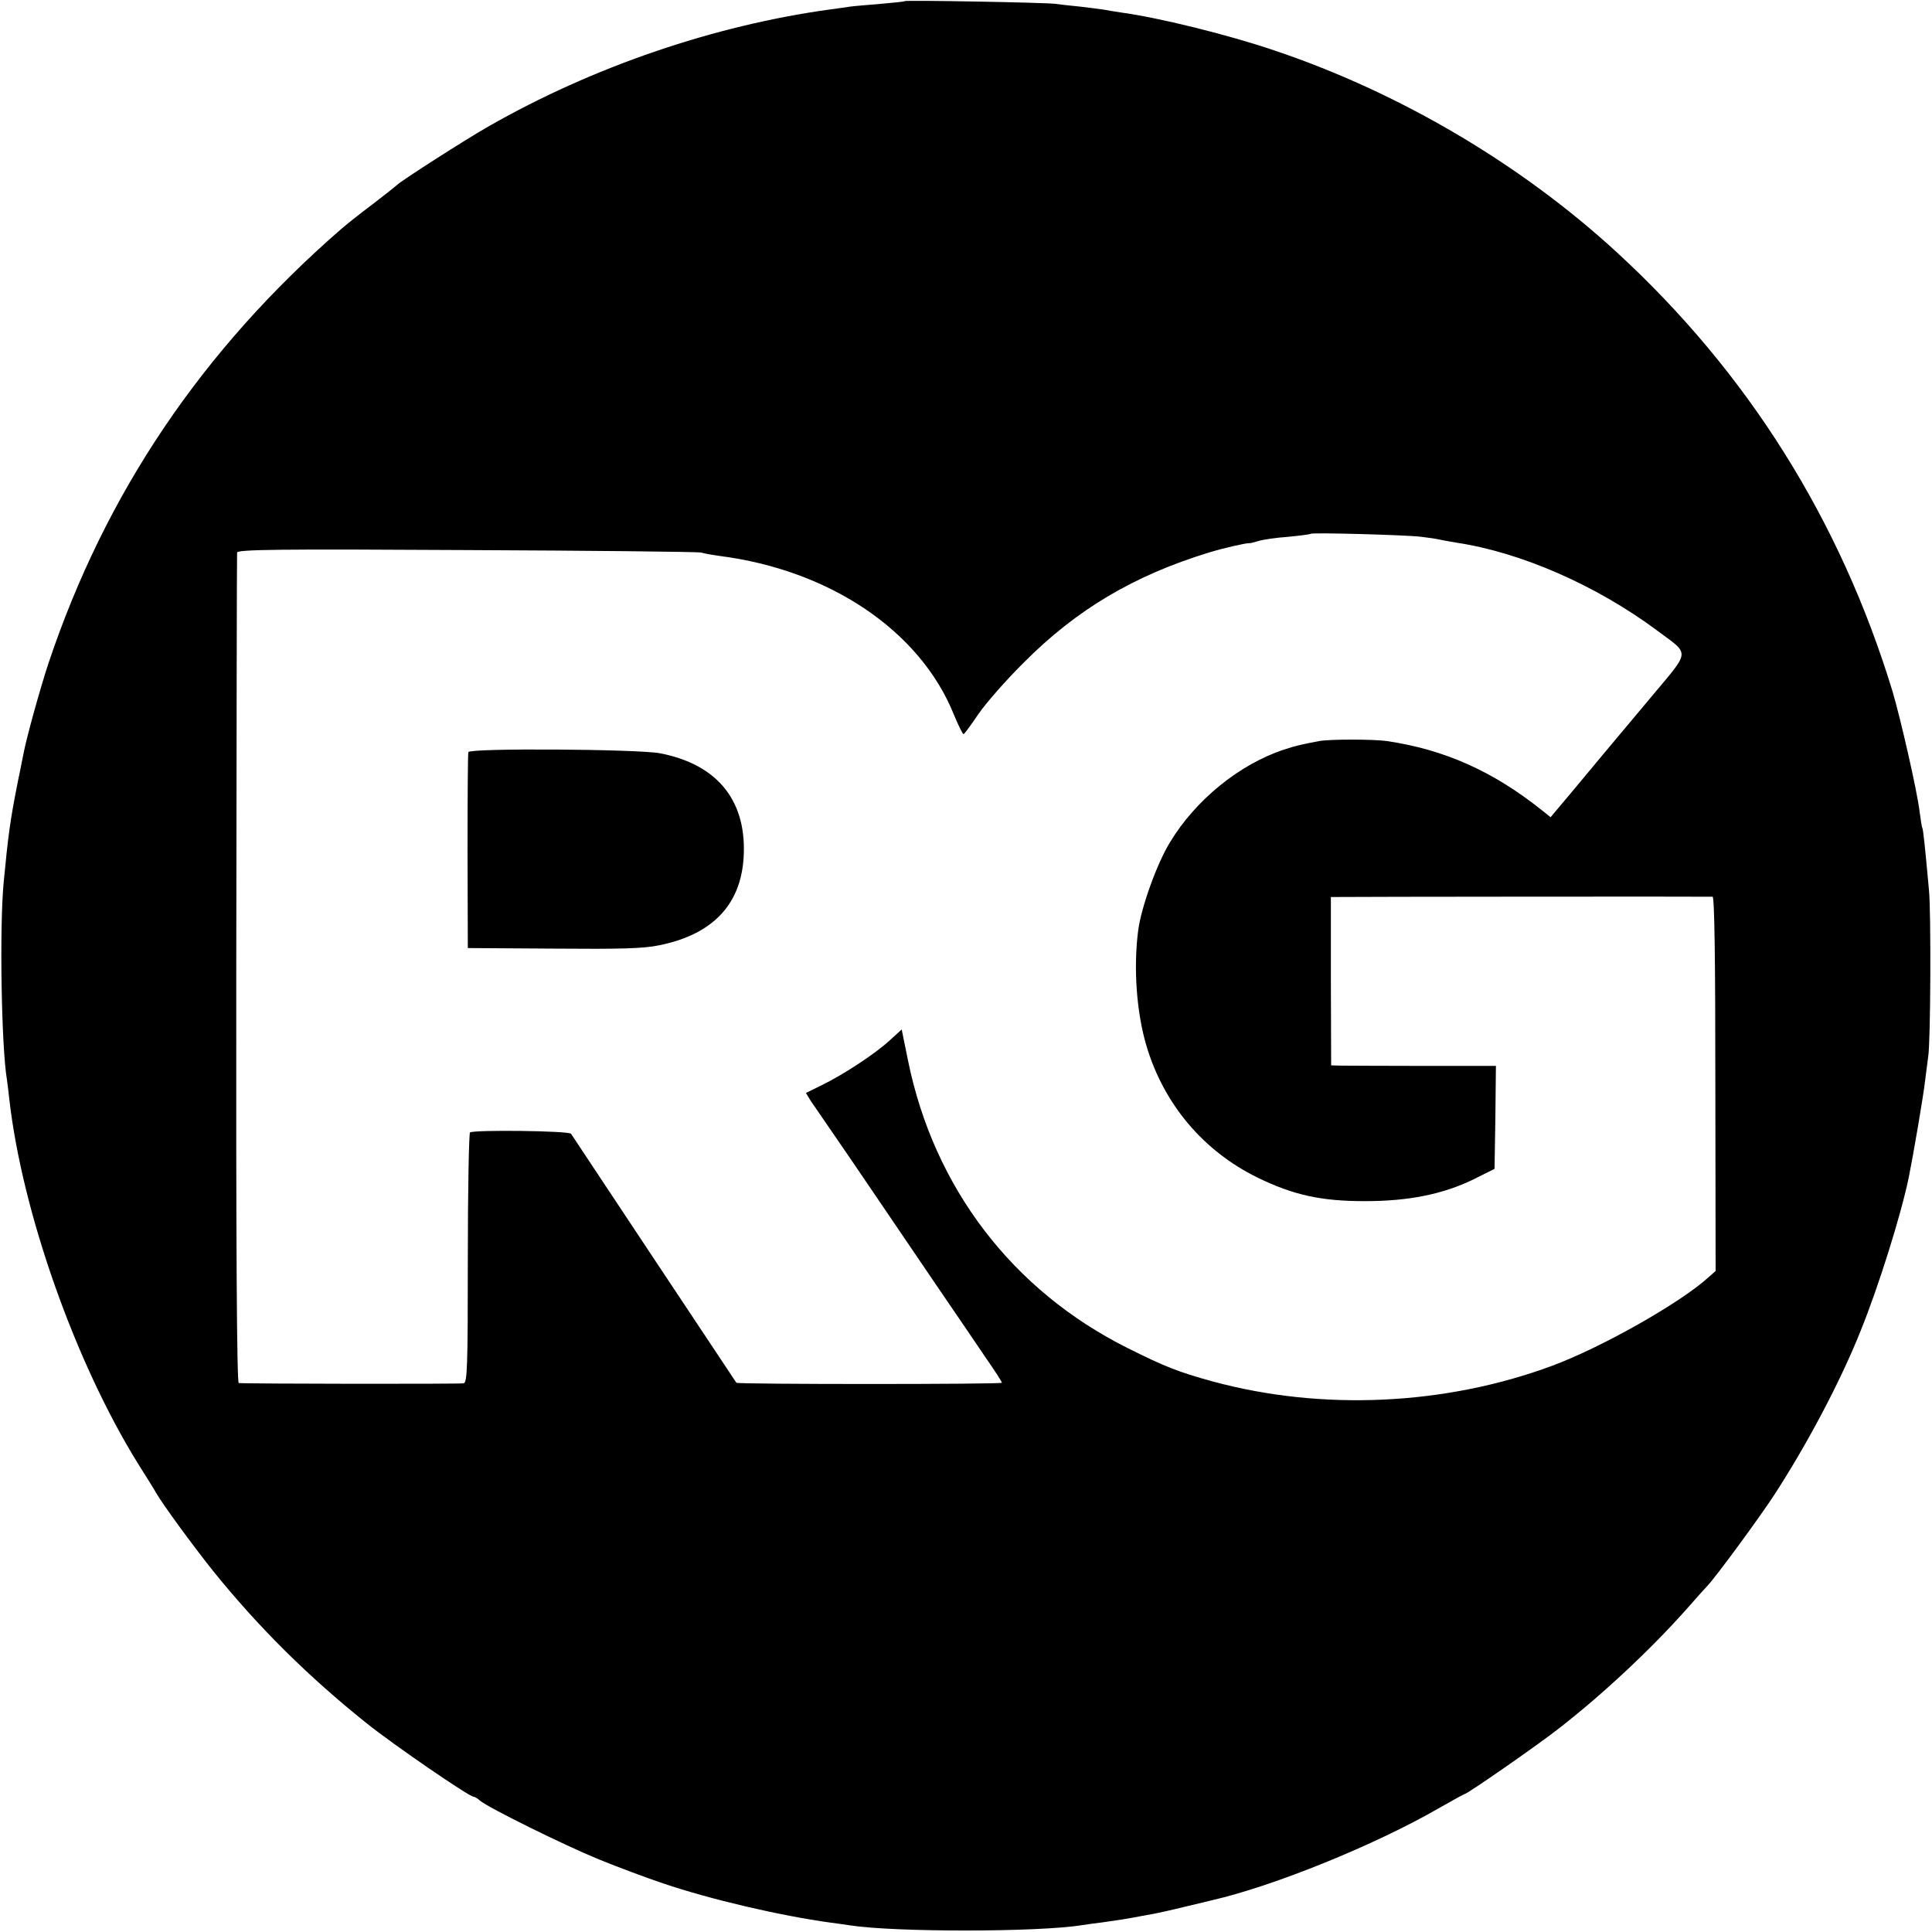
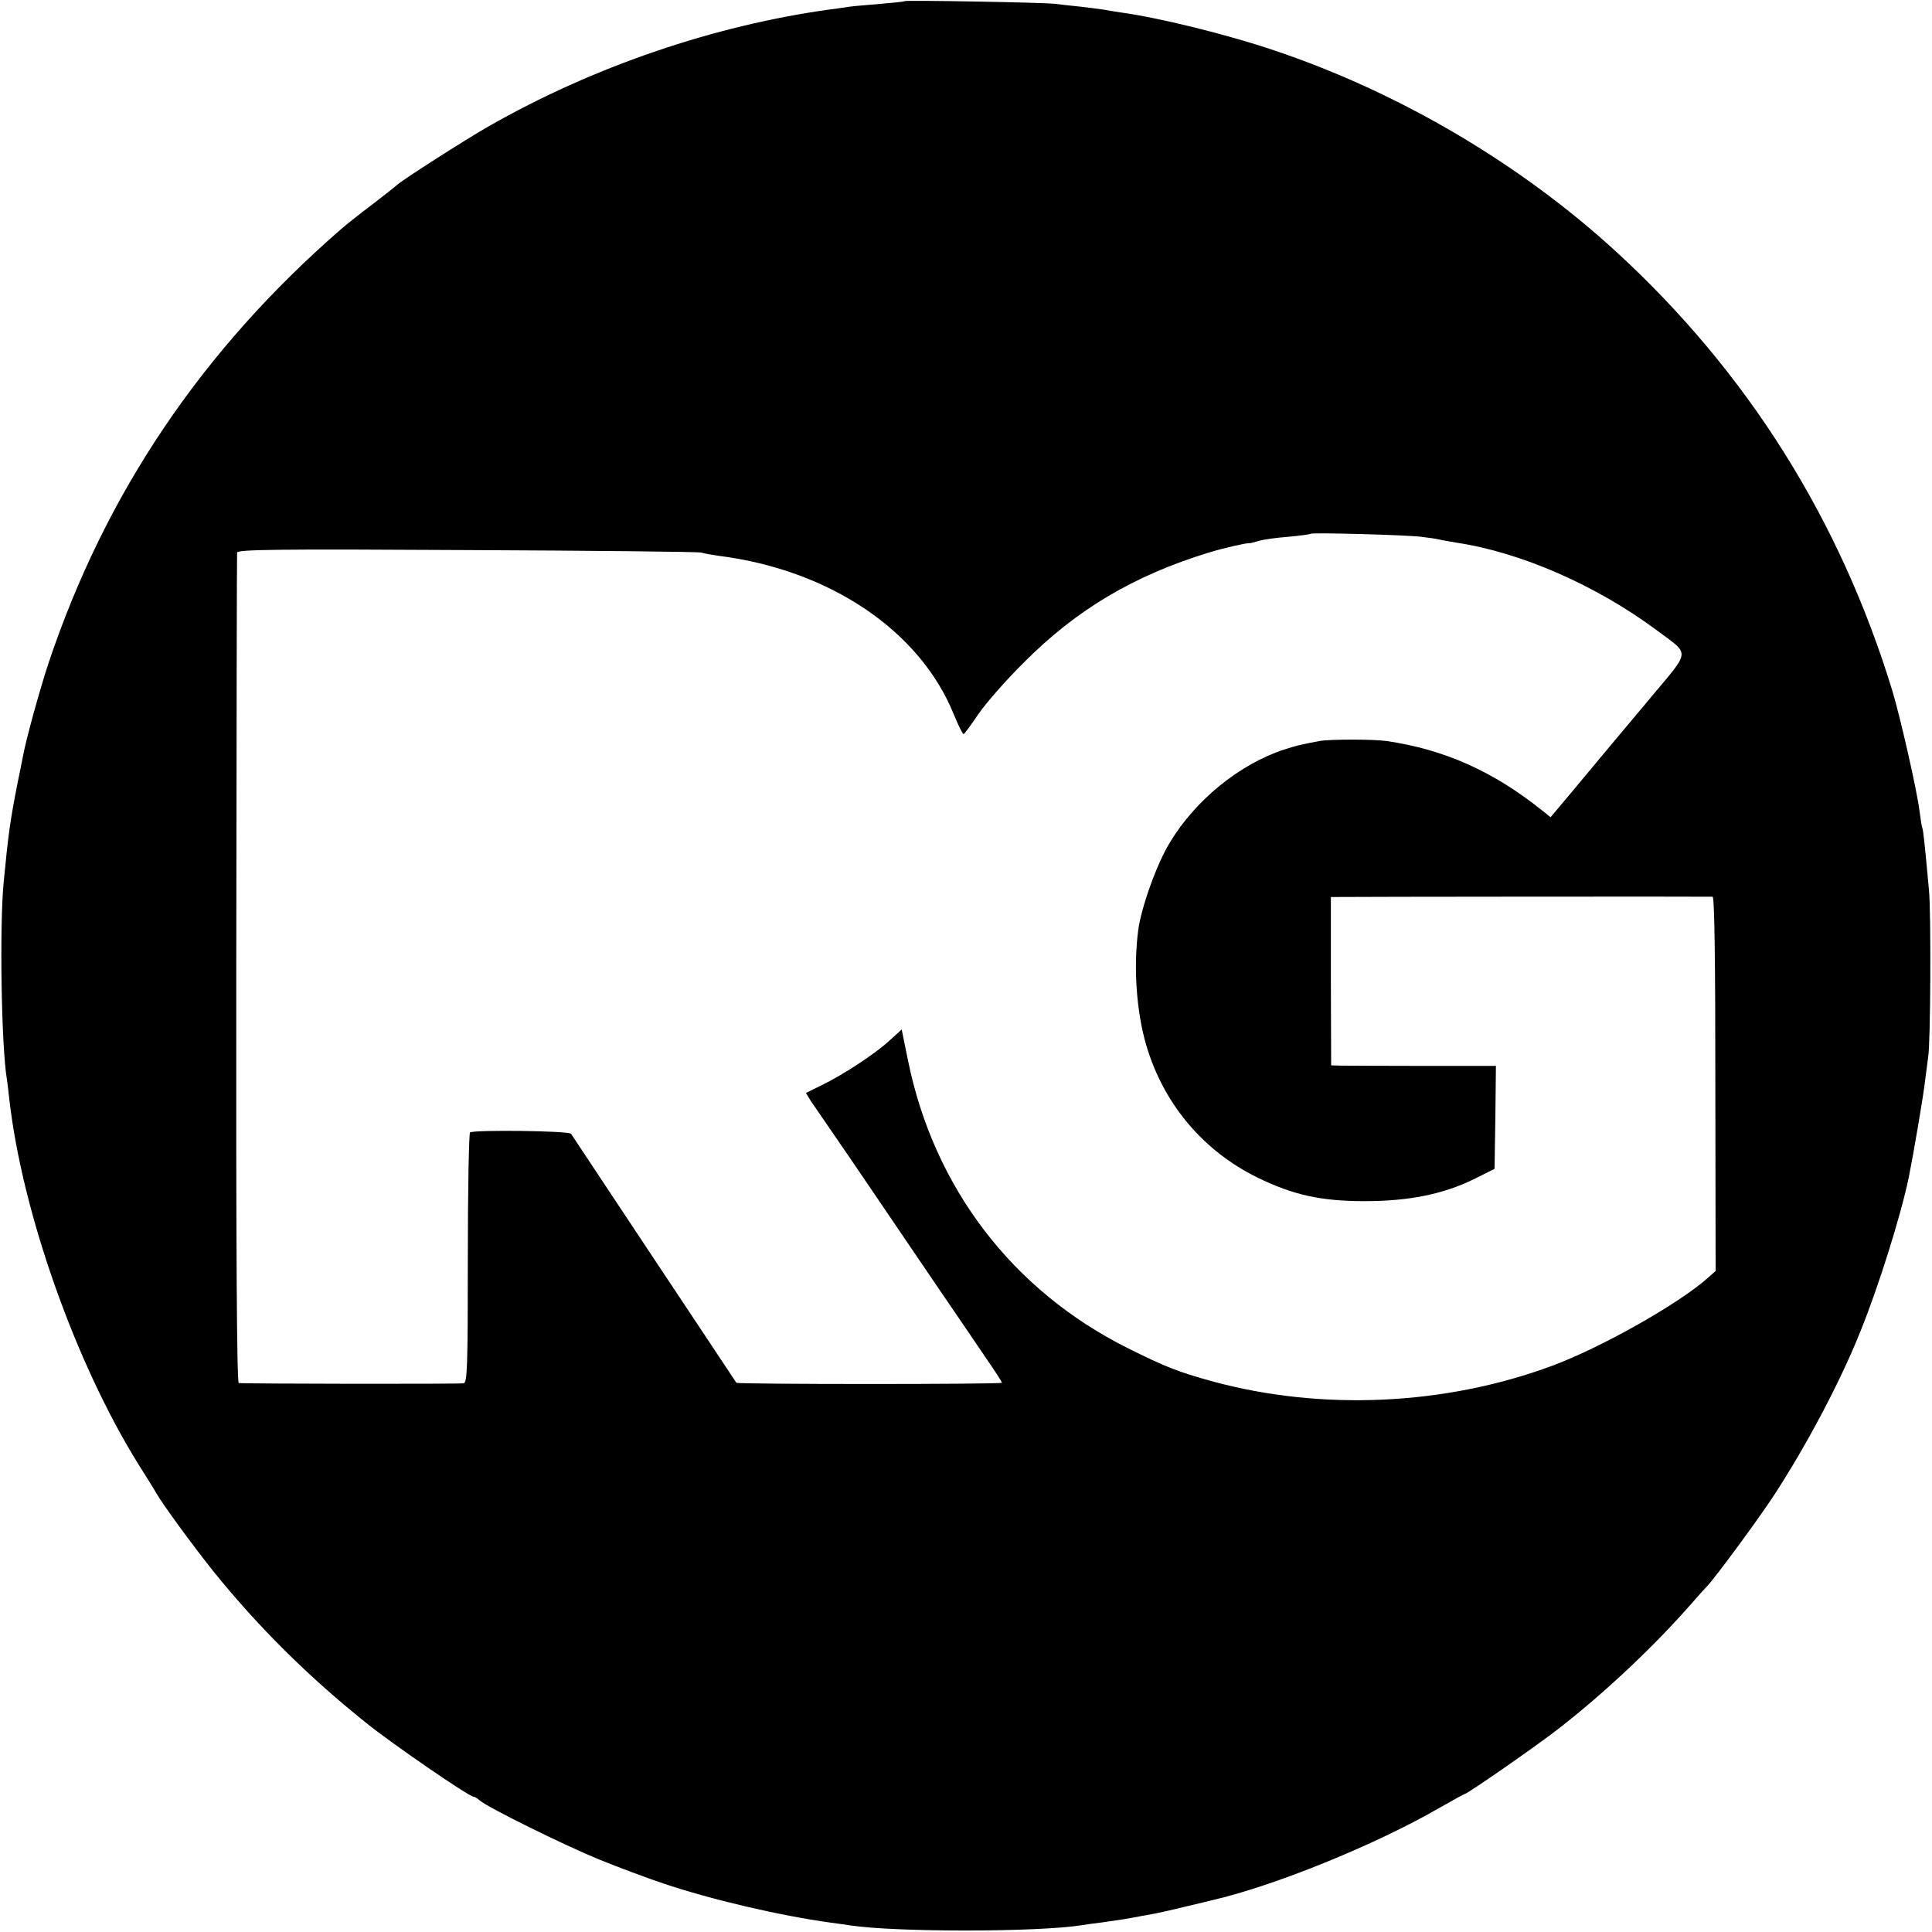
<svg xmlns="http://www.w3.org/2000/svg" version="1.0" width="700pt" height="700pt" viewBox="0 0 700 700" preserveAspectRatio="xMidYMid meet">
  <g transform="translate(0,700) scale(0.1,-0.1)" fill="#000000" stroke="none">
    <path d="M3278 6996 c-1 -2 -41 -6 -88 -10 -47 -4 -96 -8 -110 -10 -14 -2 -46 -7 -71 -10 -422 -58 -861 -208 -1239 -424 -86 -49 -318 -198 -330 -211 -3 -3 -43 -35 -90 -71 -47 -35 -98 -76 -114 -90 -504 -438 -854 -957 -1060 -1572 -31 -94 -79 -267 -91 -329 -3 -13 -11 -58 -20 -99 -29 -147 -35 -193 -52 -370 -15 -163 -8 -592 12 -711 2 -13 6 -46 9 -74 47 -409 239 -952 466 -1318 30 -48 60 -95 65 -105 24 -42 133 -191 208 -285 163 -202 344 -382 557 -552 92 -74 370 -265 386 -265 4 0 15 -6 23 -14 29 -25 304 -161 431 -213 69 -28 173 -67 233 -87 171 -58 424 -117 606 -142 25 -3 57 -8 71 -10 163 -25 682 -25 842 1 13 2 46 7 73 10 71 10 87 13 115 18 14 3 43 8 65 12 22 4 76 16 120 27 44 10 87 21 96 23 223 51 591 200 823 334 49 28 91 51 93 51 9 0 267 179 343 239 158 123 331 285 460 430 36 41 70 79 76 85 29 30 185 242 240 326 120 184 241 412 315 597 66 163 147 422 175 558 16 79 54 301 59 350 4 33 9 71 11 85 9 47 11 525 3 605 -15 165 -21 220 -24 225 -2 3 -6 30 -10 60 -9 75 -69 337 -98 435 -189 620 -524 1154 -998 1590 -349 321 -790 581 -1244 733 -168 57 -420 119 -555 137 -19 3 -46 7 -60 10 -13 2 -52 7 -86 11 -33 3 -74 8 -90 10 -33 5 -540 14 -546 10z m1872 -1941 c25 -3 54 -7 66 -10 12 -3 39 -7 60 -11 234 -35 506 -154 726 -317 123 -92 125 -69 -20 -243 -173 -206 -195 -233 -285 -341 l-79 -94 -31 25 c-178 142 -353 220 -562 251 -47 7 -209 7 -245 0 -70 -13 -88 -18 -128 -31 -161 -53 -321 -183 -413 -336 -48 -78 -104 -236 -115 -318 -18 -138 -6 -299 30 -420 63 -211 206 -380 401 -476 131 -64 231 -86 390 -86 159 0 283 25 394 79 l76 38 3 186 2 187 -262 0 c-145 0 -279 1 -299 1 l-36 1 -1 305 0 305 21 0 c40 1 1352 2 1362 1 7 -1 10 -230 10 -678 l1 -678 -26 -23 c-101 -92 -385 -253 -565 -320 -387 -144 -836 -165 -1232 -57 -124 34 -174 54 -308 121 -416 208 -701 580 -795 1041 l-23 113 -44 -40 c-52 -48 -166 -123 -246 -162 l-57 -28 17 -28 c10 -15 52 -76 94 -137 74 -107 121 -178 364 -535 66 -96 145 -213 177 -260 32 -46 58 -86 58 -90 0 -6 -958 -6 -962 0 -6 9 -593 892 -599 902 -7 11 -349 15 -366 5 -4 -3 -8 -208 -8 -456 0 -394 -2 -450 -15 -453 -13 -3 -788 -2 -815 1 -7 1 -10 507 -9 1498 1 824 2 1504 3 1511 1 11 151 13 828 9 456 -2 839 -6 853 -9 14 -4 43 -9 65 -12 402 -51 729 -272 851 -575 16 -39 32 -71 35 -71 3 0 27 33 54 73 27 39 101 124 165 187 191 192 399 315 670 398 52 16 135 35 147 34 2 -1 16 3 33 8 16 5 65 12 107 15 43 4 80 9 82 11 5 5 346 -4 401 -11z" />
-     <path d="M1697 4275 c-2 -5 -3 -167 -3 -360 l1 -350 310 -2 c241 -2 326 0 383 12 199 40 302 153 307 334 6 197 -101 323 -305 362 -83 15 -688 19 -693 4z" />
  </g>
</svg>